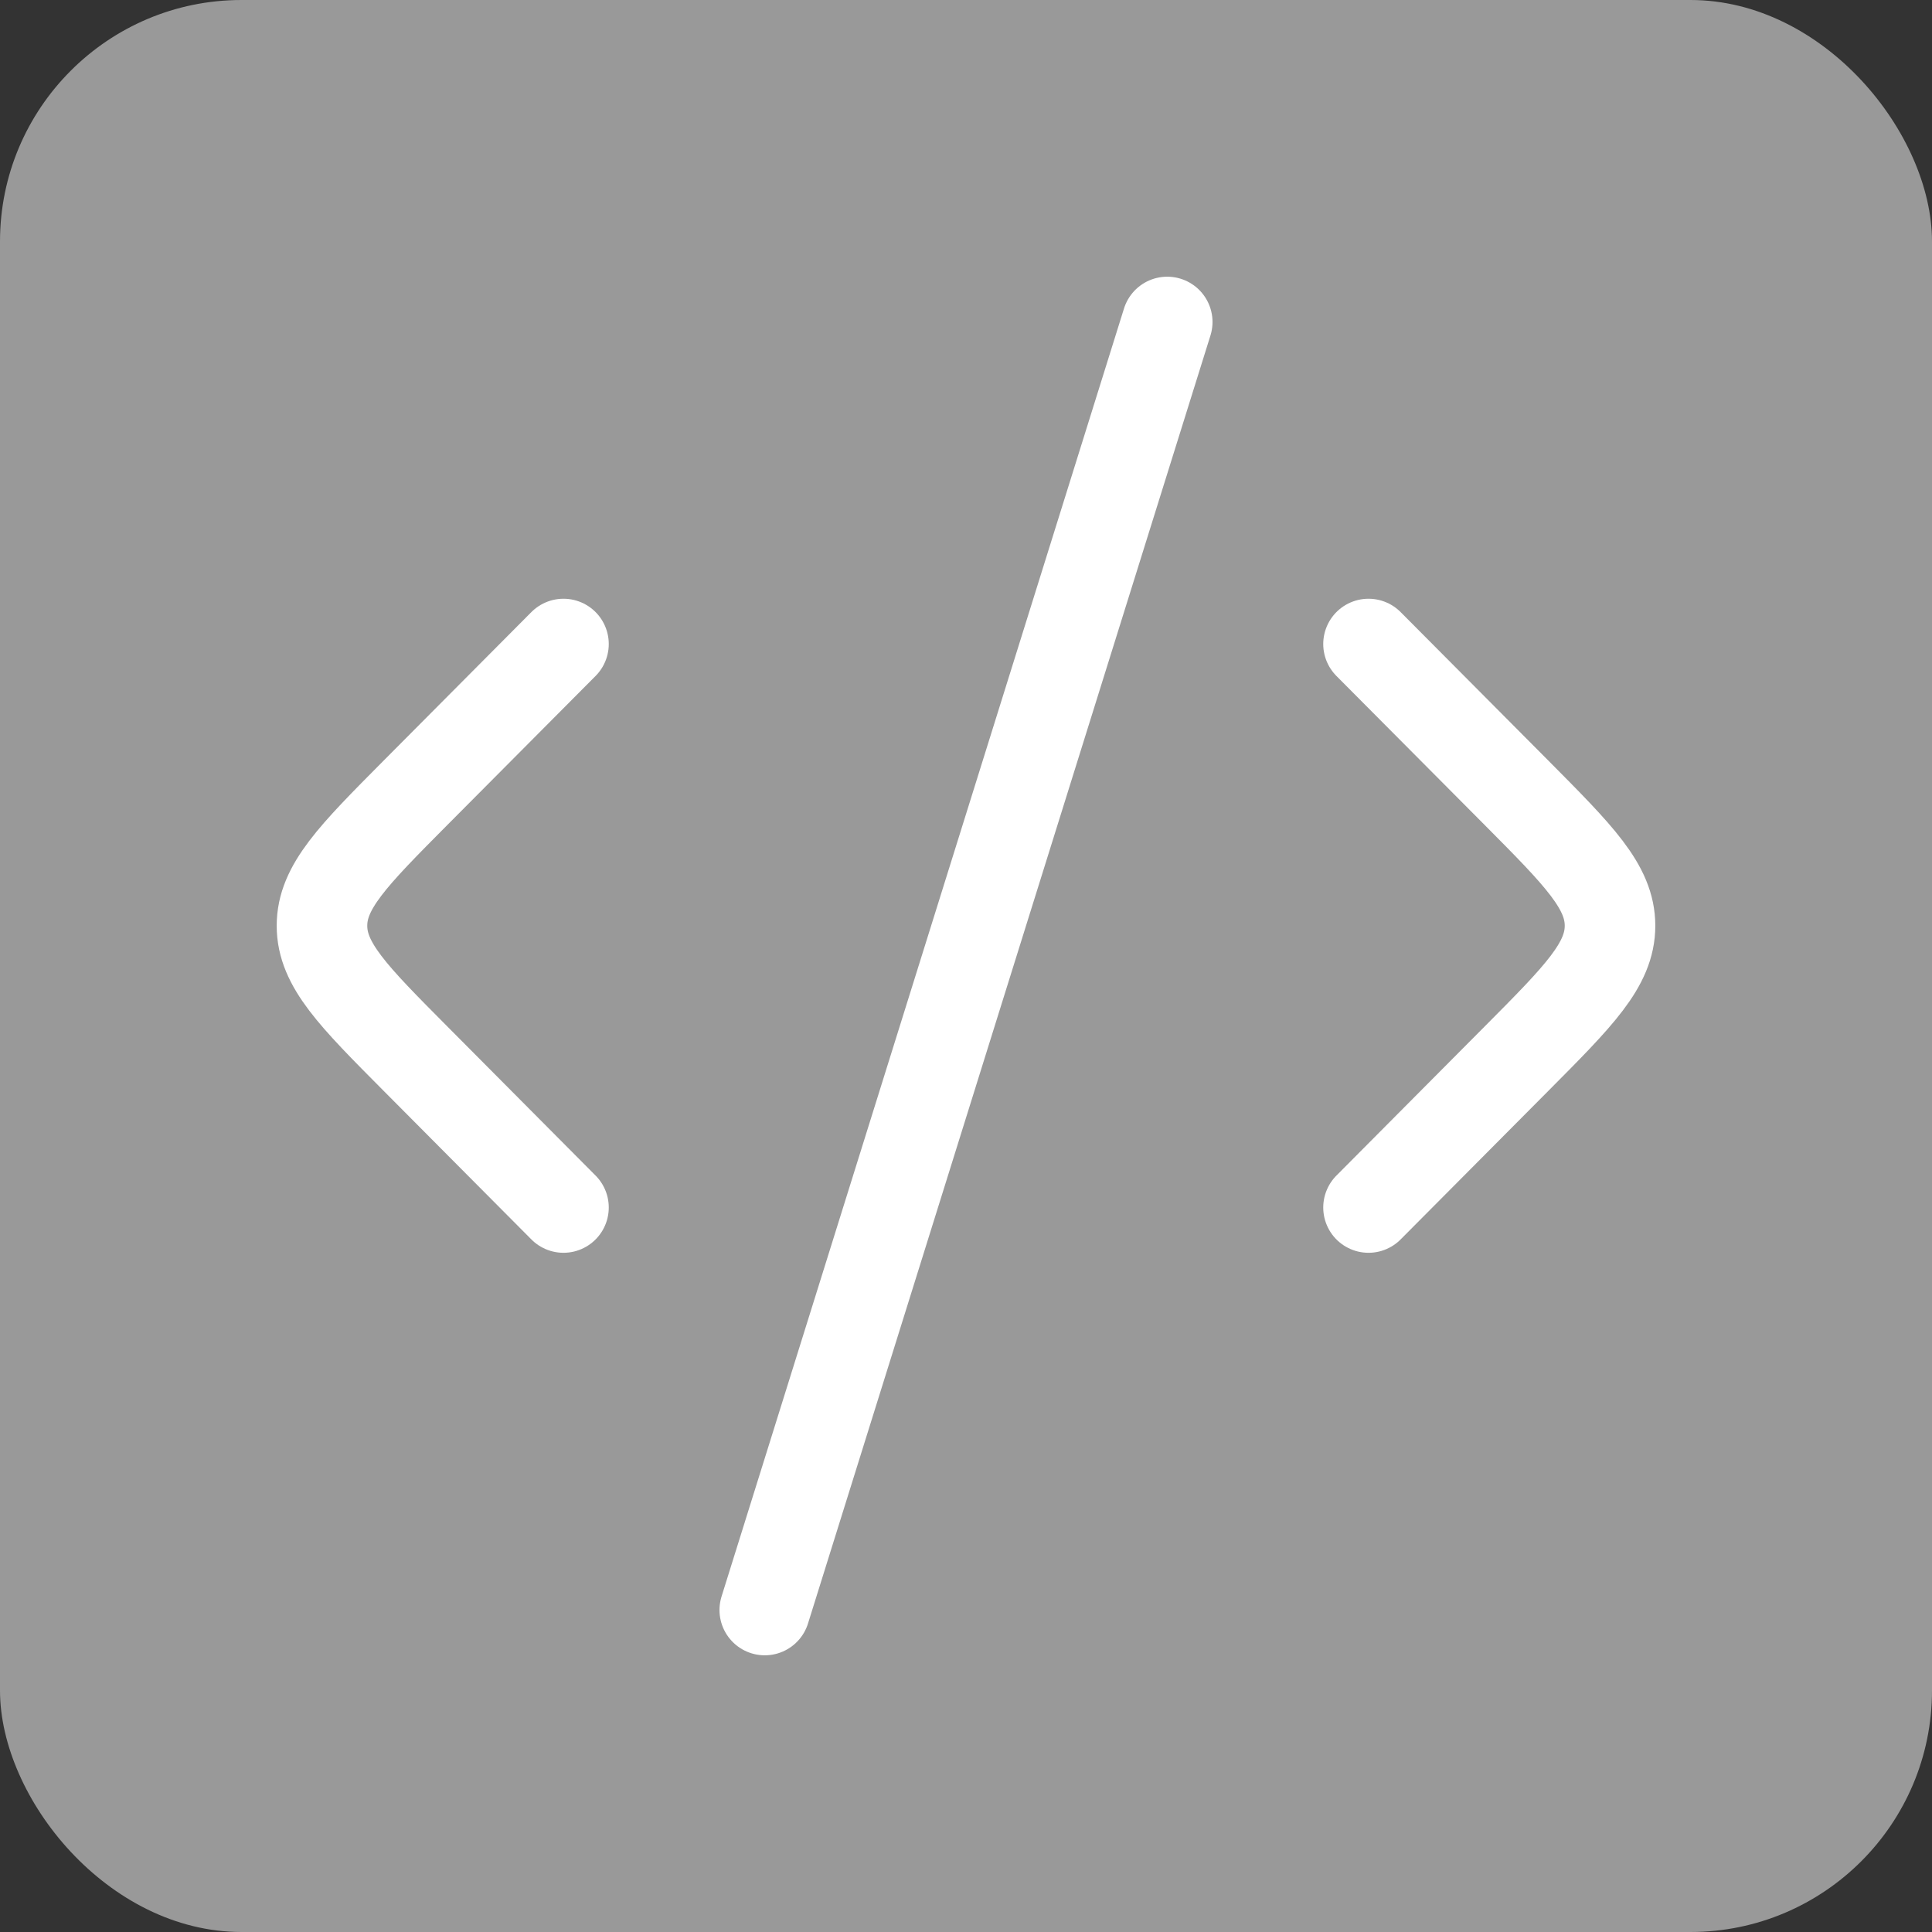
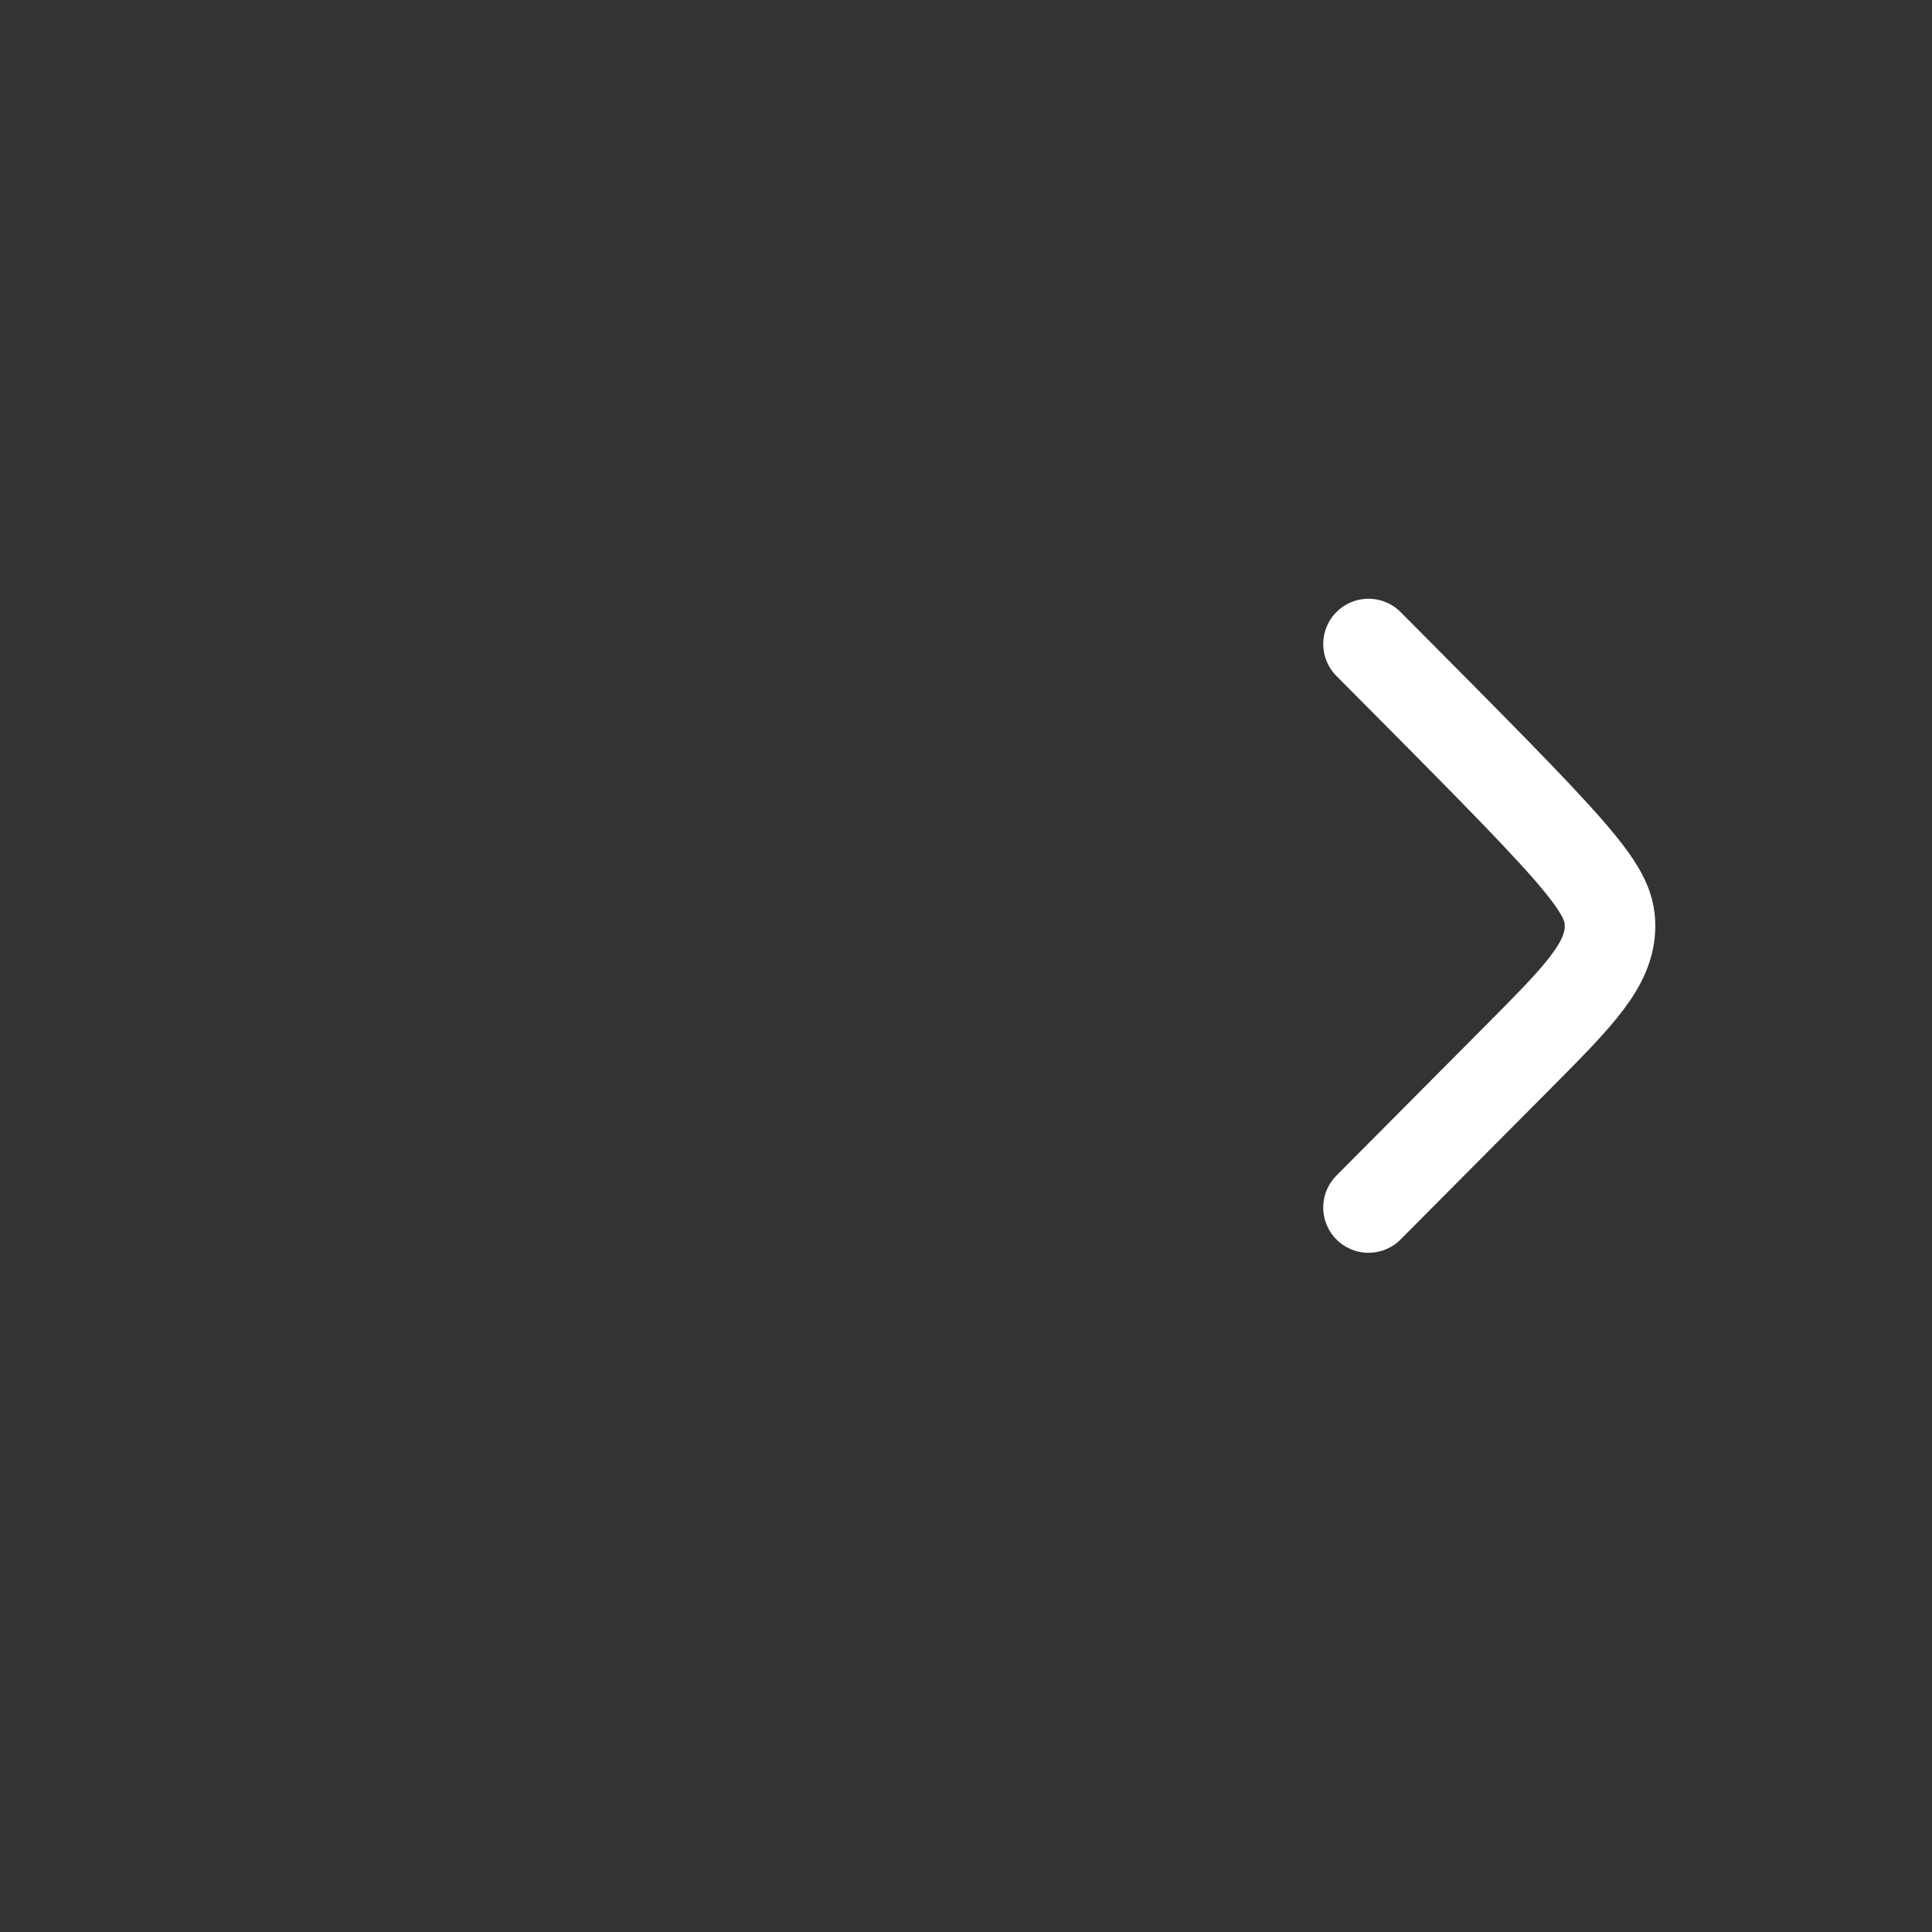
<svg xmlns="http://www.w3.org/2000/svg" width="32" height="32" viewBox="0 0 32 32" fill="none">
  <rect x="0" y="0" width="32" height="32" fill="#333333" stroke="none" />
-   <rect width="32" height="32" rx="4" fill="#999999" />
-   <path d="M22.667 10.667L25.12 13.133C26.151 14.171 26.667 14.689 26.667 15.333C26.667 15.978 26.151 16.496 25.12 17.533L22.667 20" stroke="white" stroke-width="1.5" stroke-linecap="round" stroke-linejoin="round" />
-   <path d="M9.333 10.667L6.88 13.133C5.849 14.171 5.333 14.689 5.333 15.333C5.333 15.978 5.849 16.496 6.88 17.533L9.333 20" stroke="white" stroke-width="1.5" stroke-linecap="round" stroke-linejoin="round" />
-   <path d="M19.333 5.333L12.667 26.667" stroke="white" stroke-width="1.5" stroke-linecap="round" stroke-linejoin="round" />
+   <path d="M22.667 10.667C26.151 14.171 26.667 14.689 26.667 15.333C26.667 15.978 26.151 16.496 25.12 17.533L22.667 20" stroke="white" stroke-width="1.5" stroke-linecap="round" stroke-linejoin="round" />
</svg>